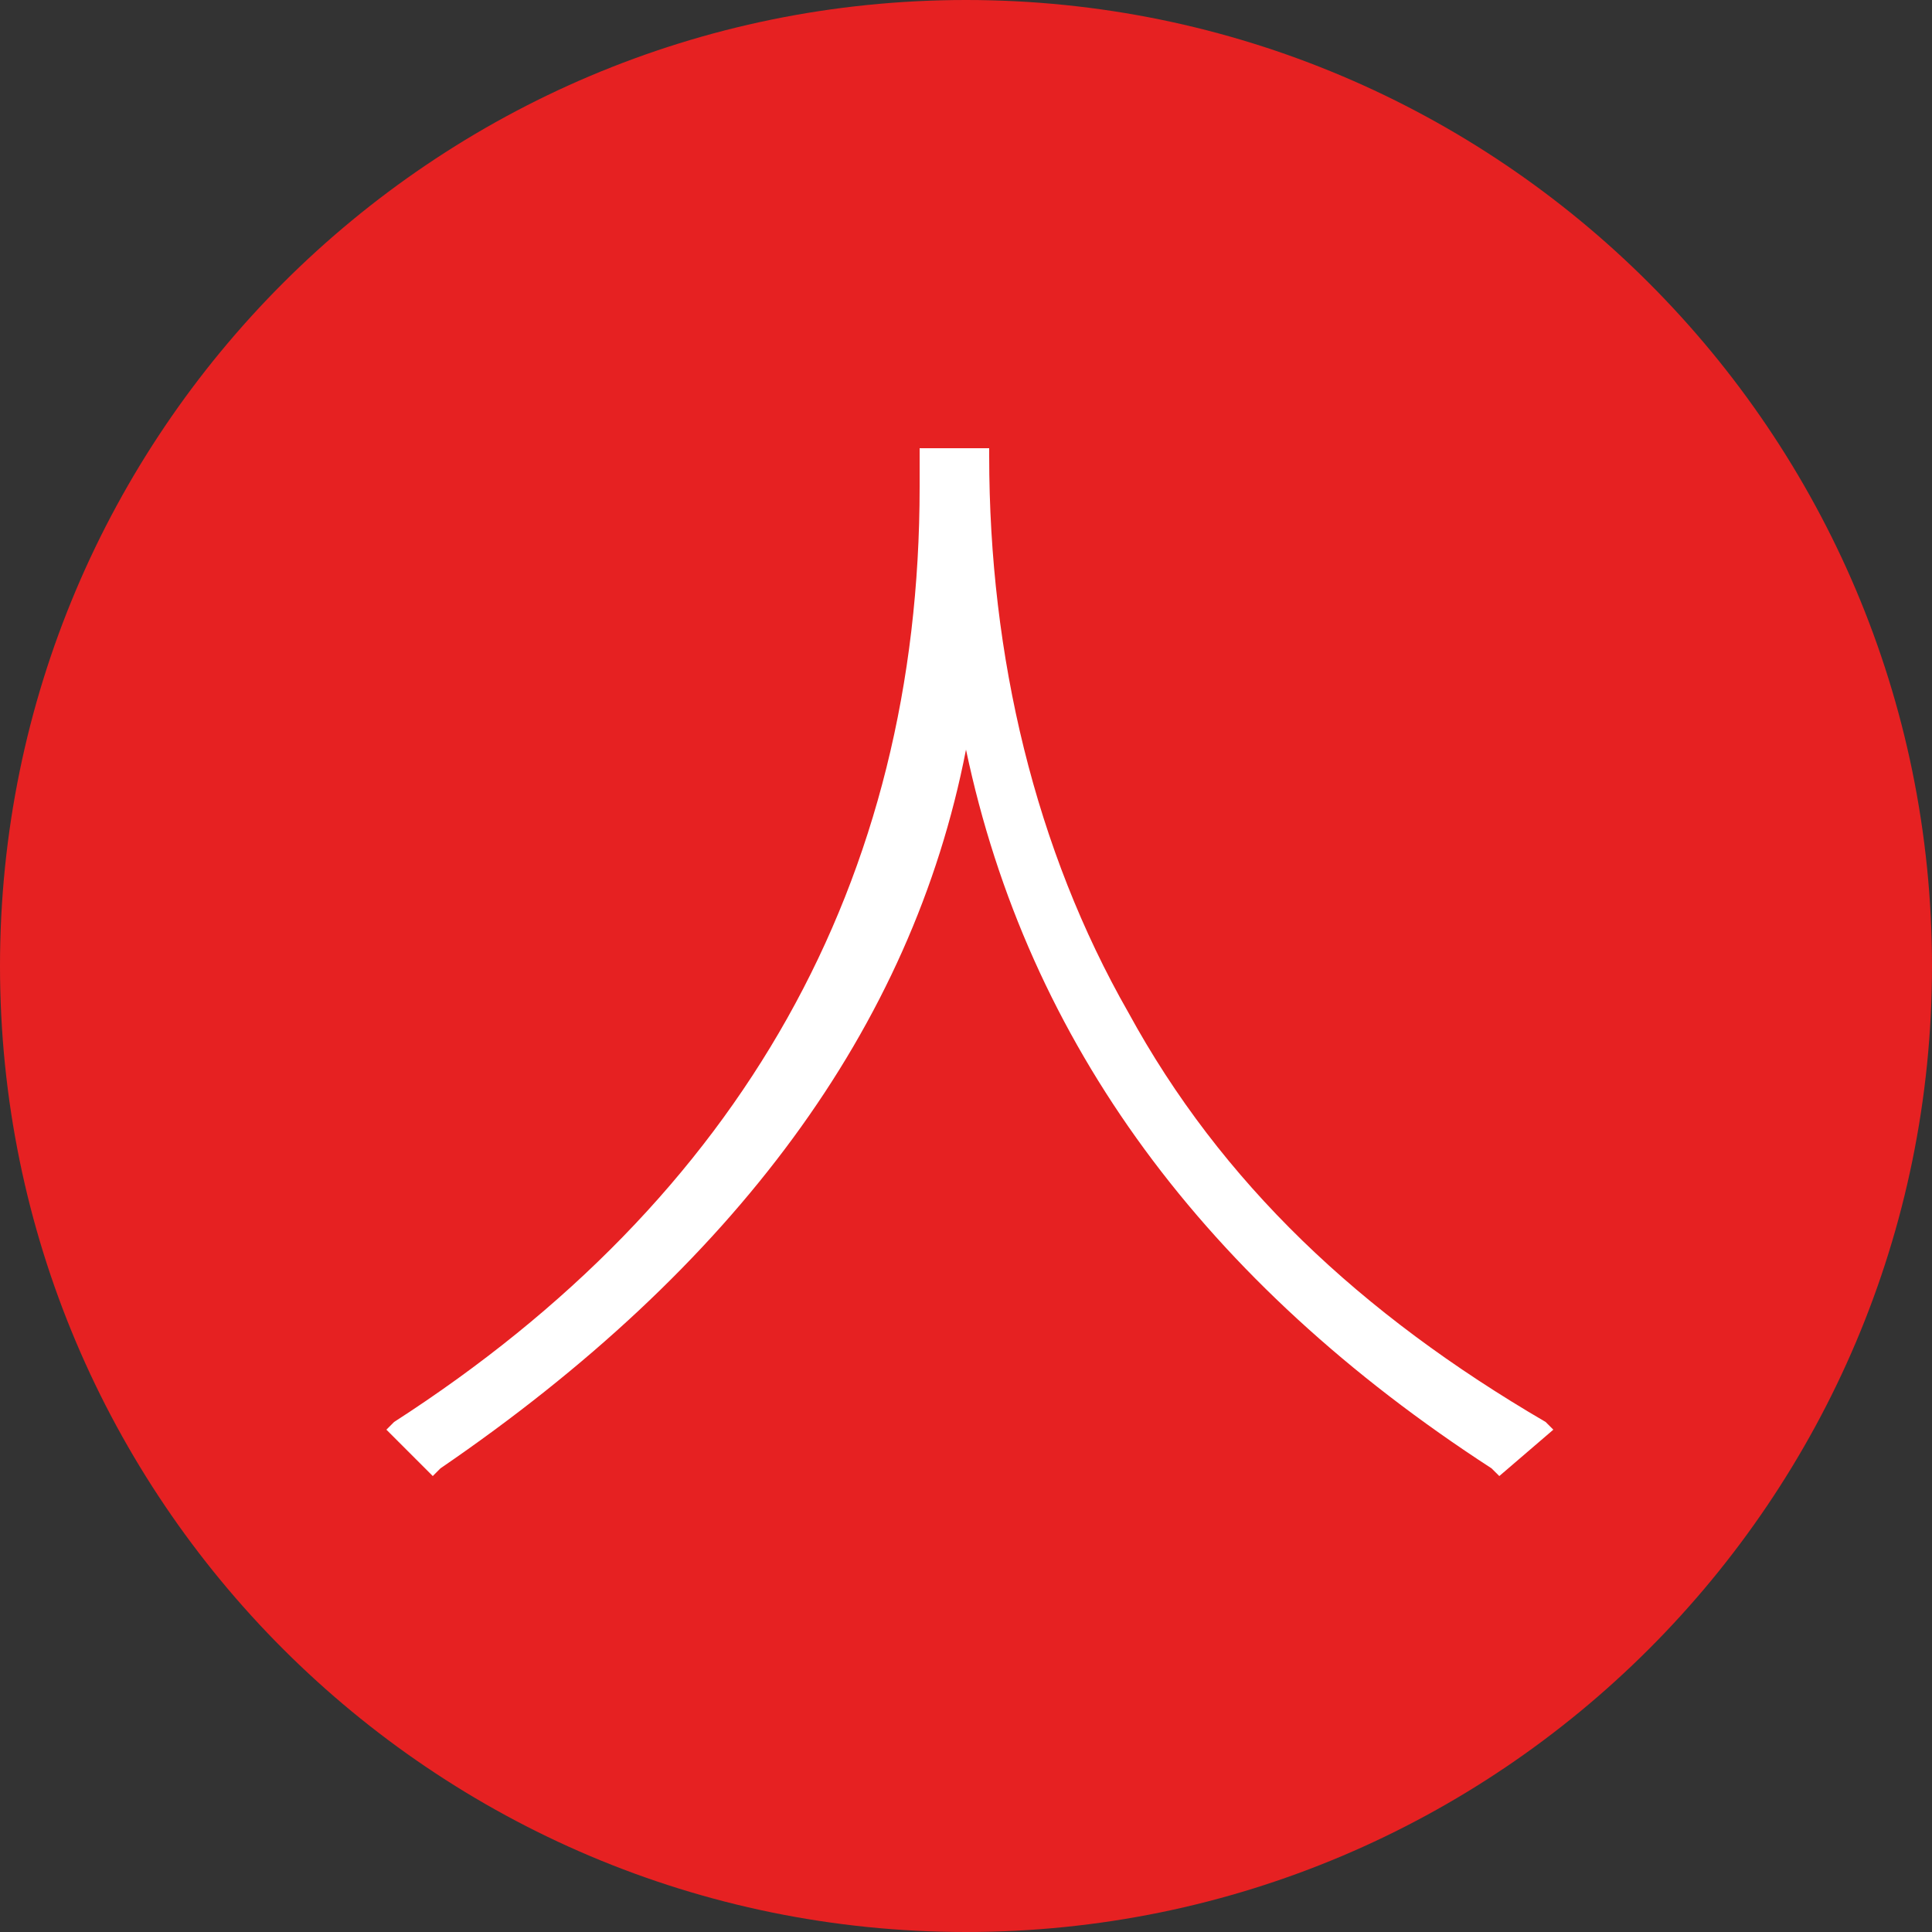
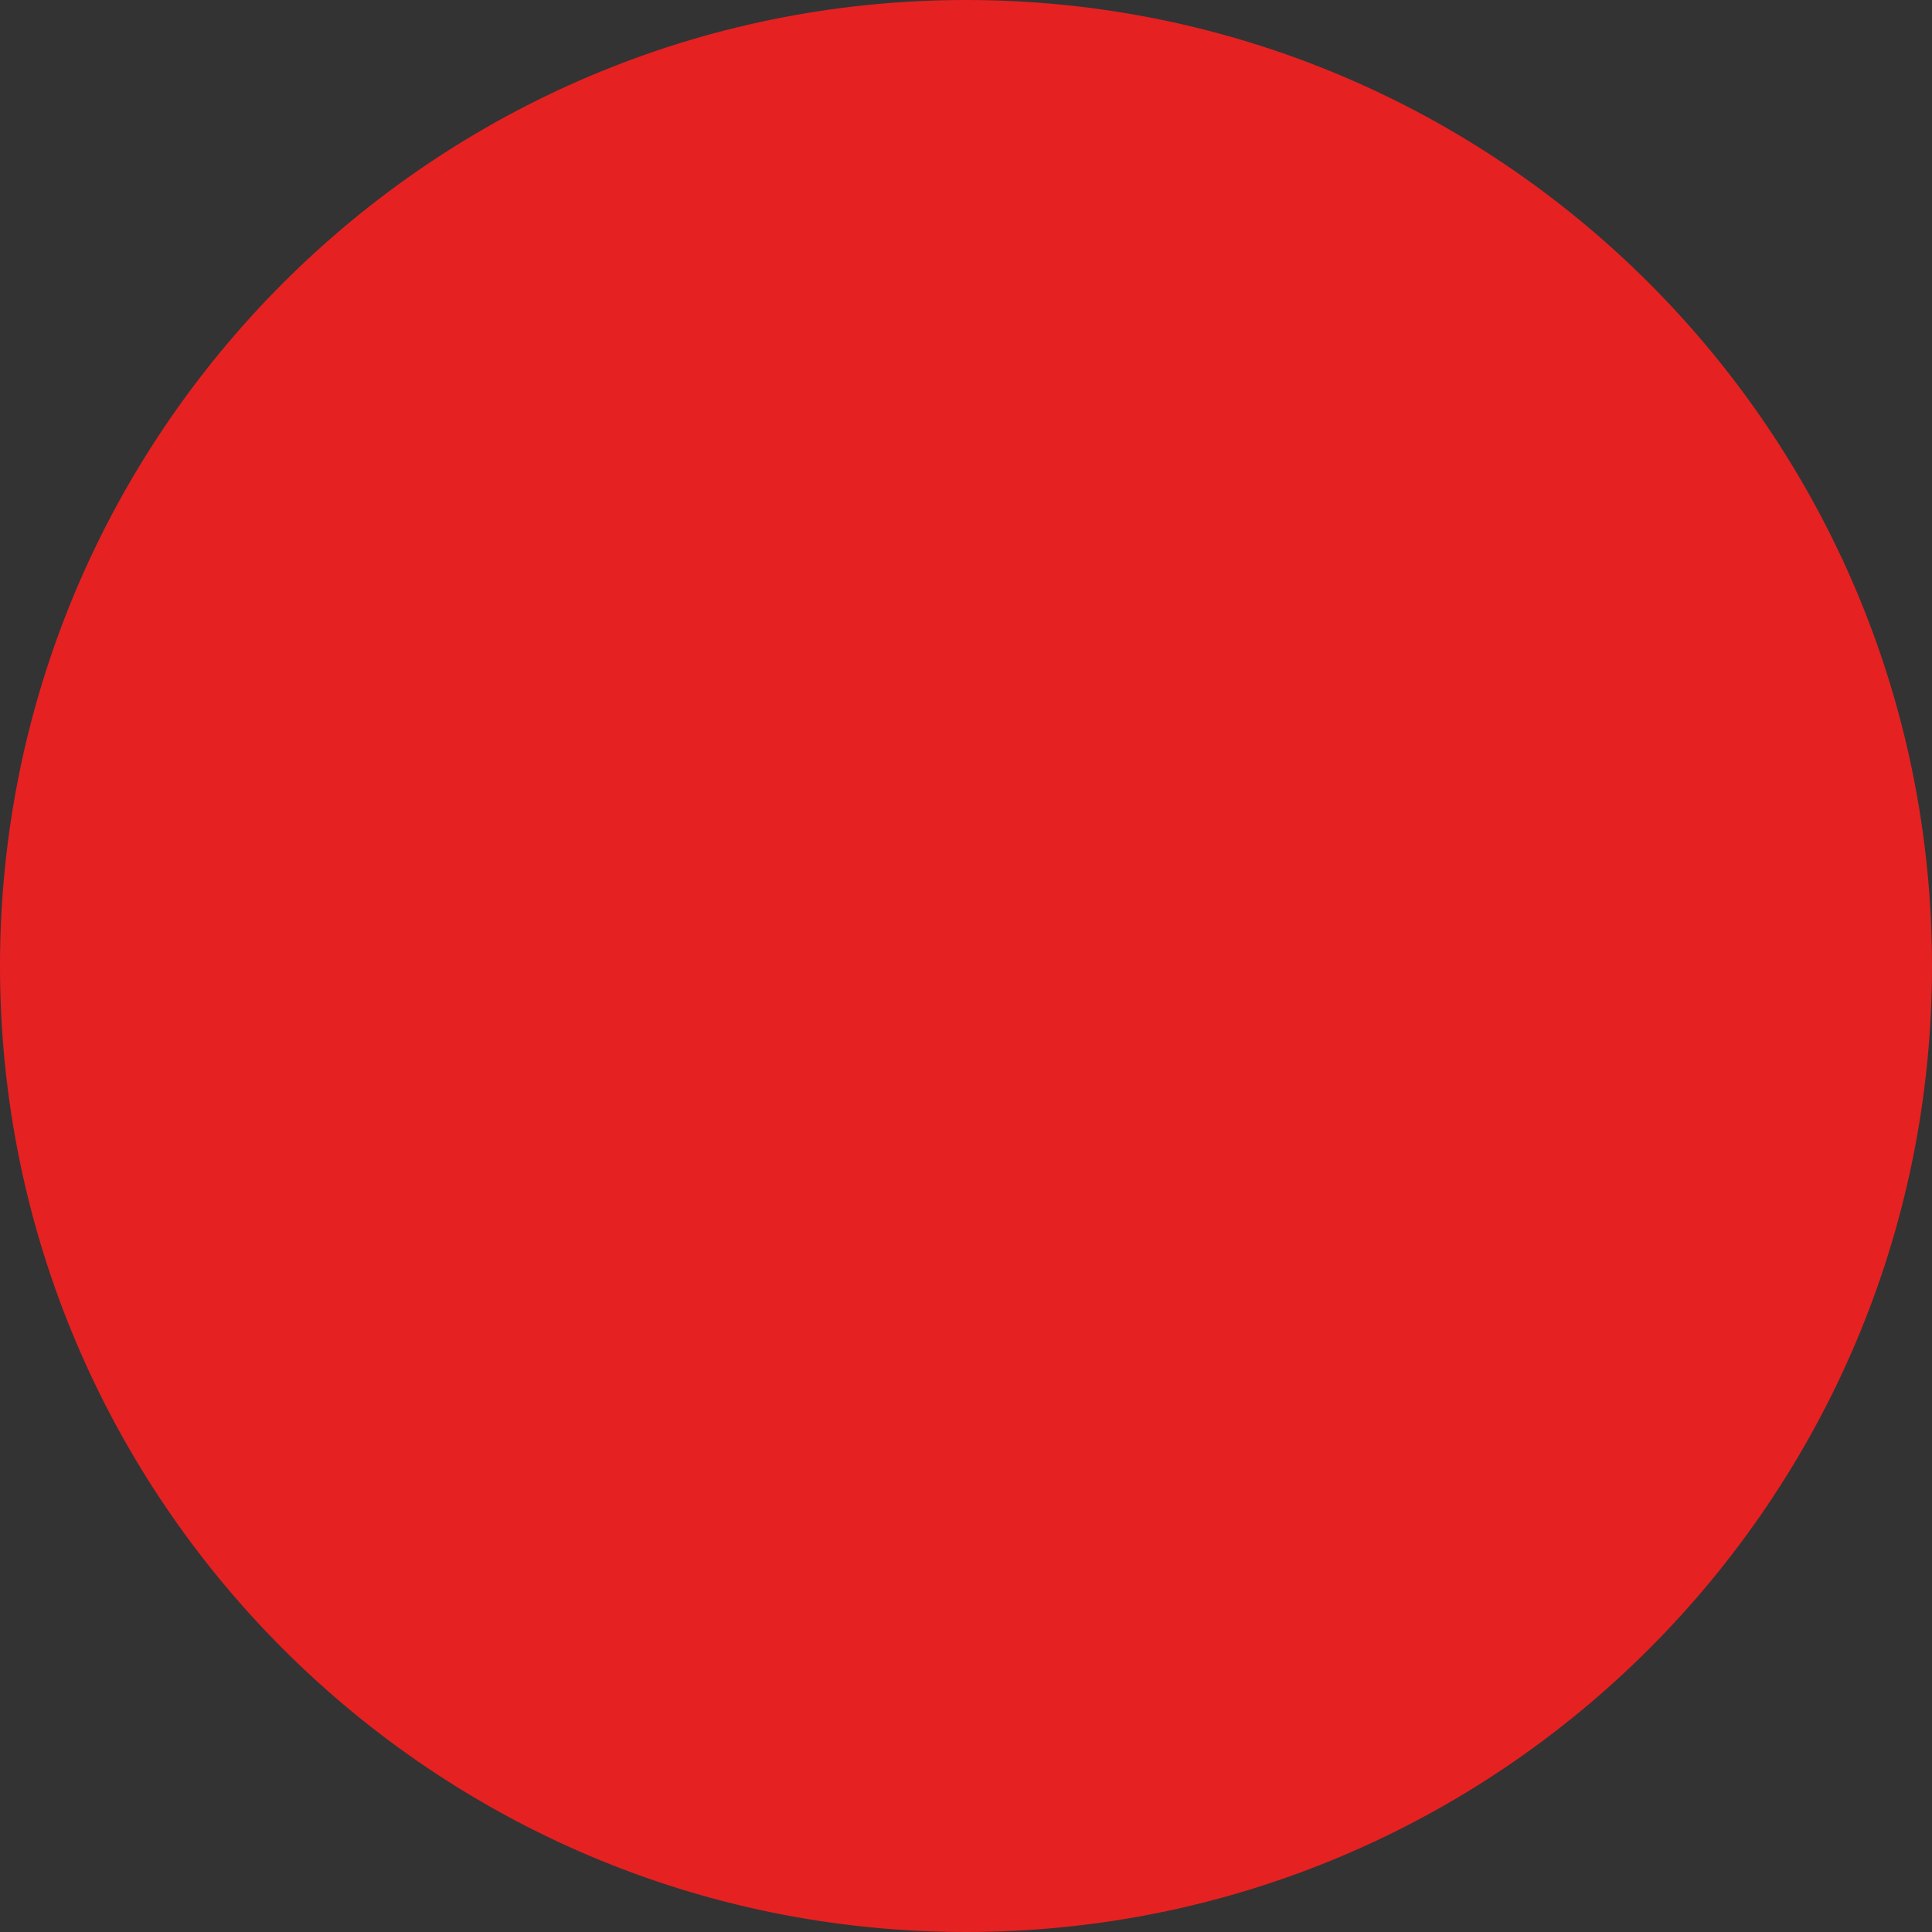
<svg xmlns="http://www.w3.org/2000/svg" version="1.1" id="圖層_1" x="0px" y="0px" width="25px" height="25px" viewBox="117.895 66.87 25 25" enable-background="new 117.895 66.87 25 25" xml:space="preserve">
  <rect x="117.895" y="66.87" width="25" height="25" fill="#333333" stroke="none" />
  <g id="XMLID_35_">
    <path id="XMLID_36_" fill="#E62122" d="M130.395,91.87L130.395,91.87c-6.9,0-12.5-5.6-12.5-12.5l0,0c0-6.9,5.6-12.5,12.5-12.5l0,0   c6.9,0,12.5,5.6,12.5,12.5l0,0C142.895,86.271,137.295,91.87,130.395,91.87z" />
-     <path id="XMLID_200_" fill="#FFFFFF" d="M132.495,79.97c-1.199-2.1-1.8-4.599-1.8-7.2v-0.1h-0.9v0.5c0,5.1-2.3,9.2-6.8,12.1   l-0.1,0.1l0.6,0.6l0.1-0.1c3.8-2.6,6.1-5.699,6.8-9.3c0.8,3.8,3.1,6.9,6.8,9.3l0.101,0.1l0.699-0.6l-0.1-0.1   C135.495,83.87,133.695,82.171,132.495,79.97z" />
  </g>
</svg>